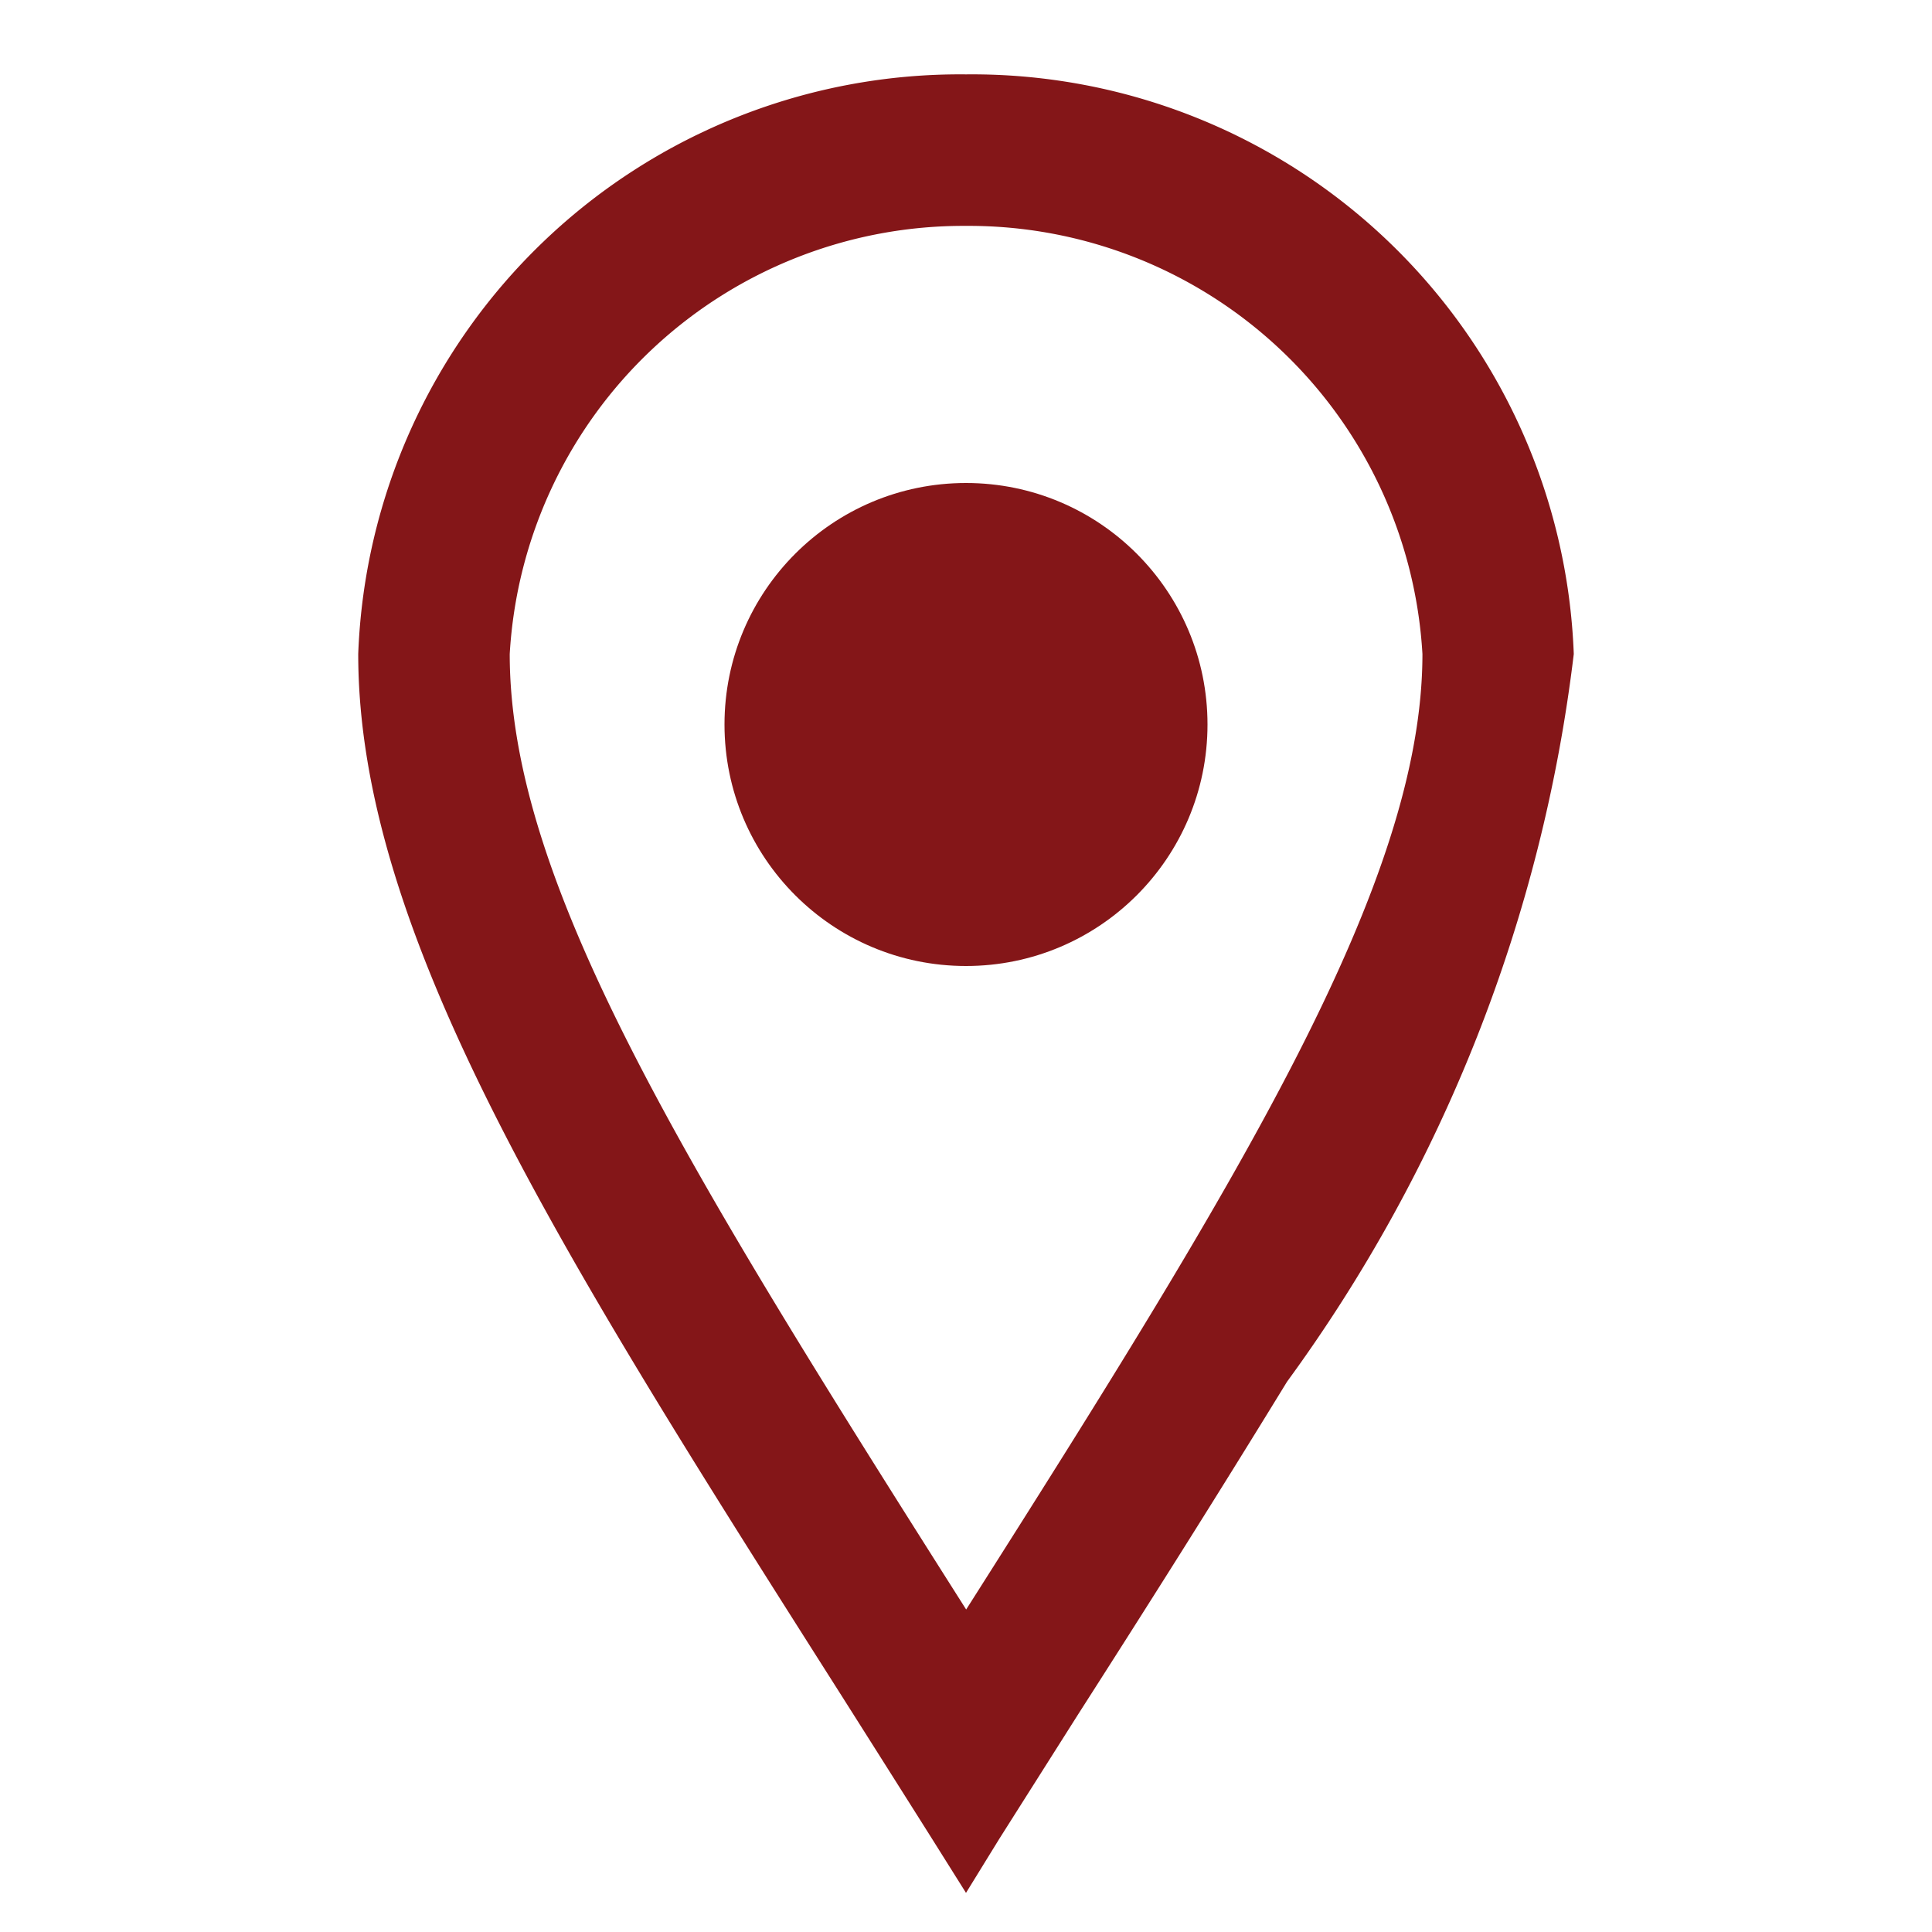
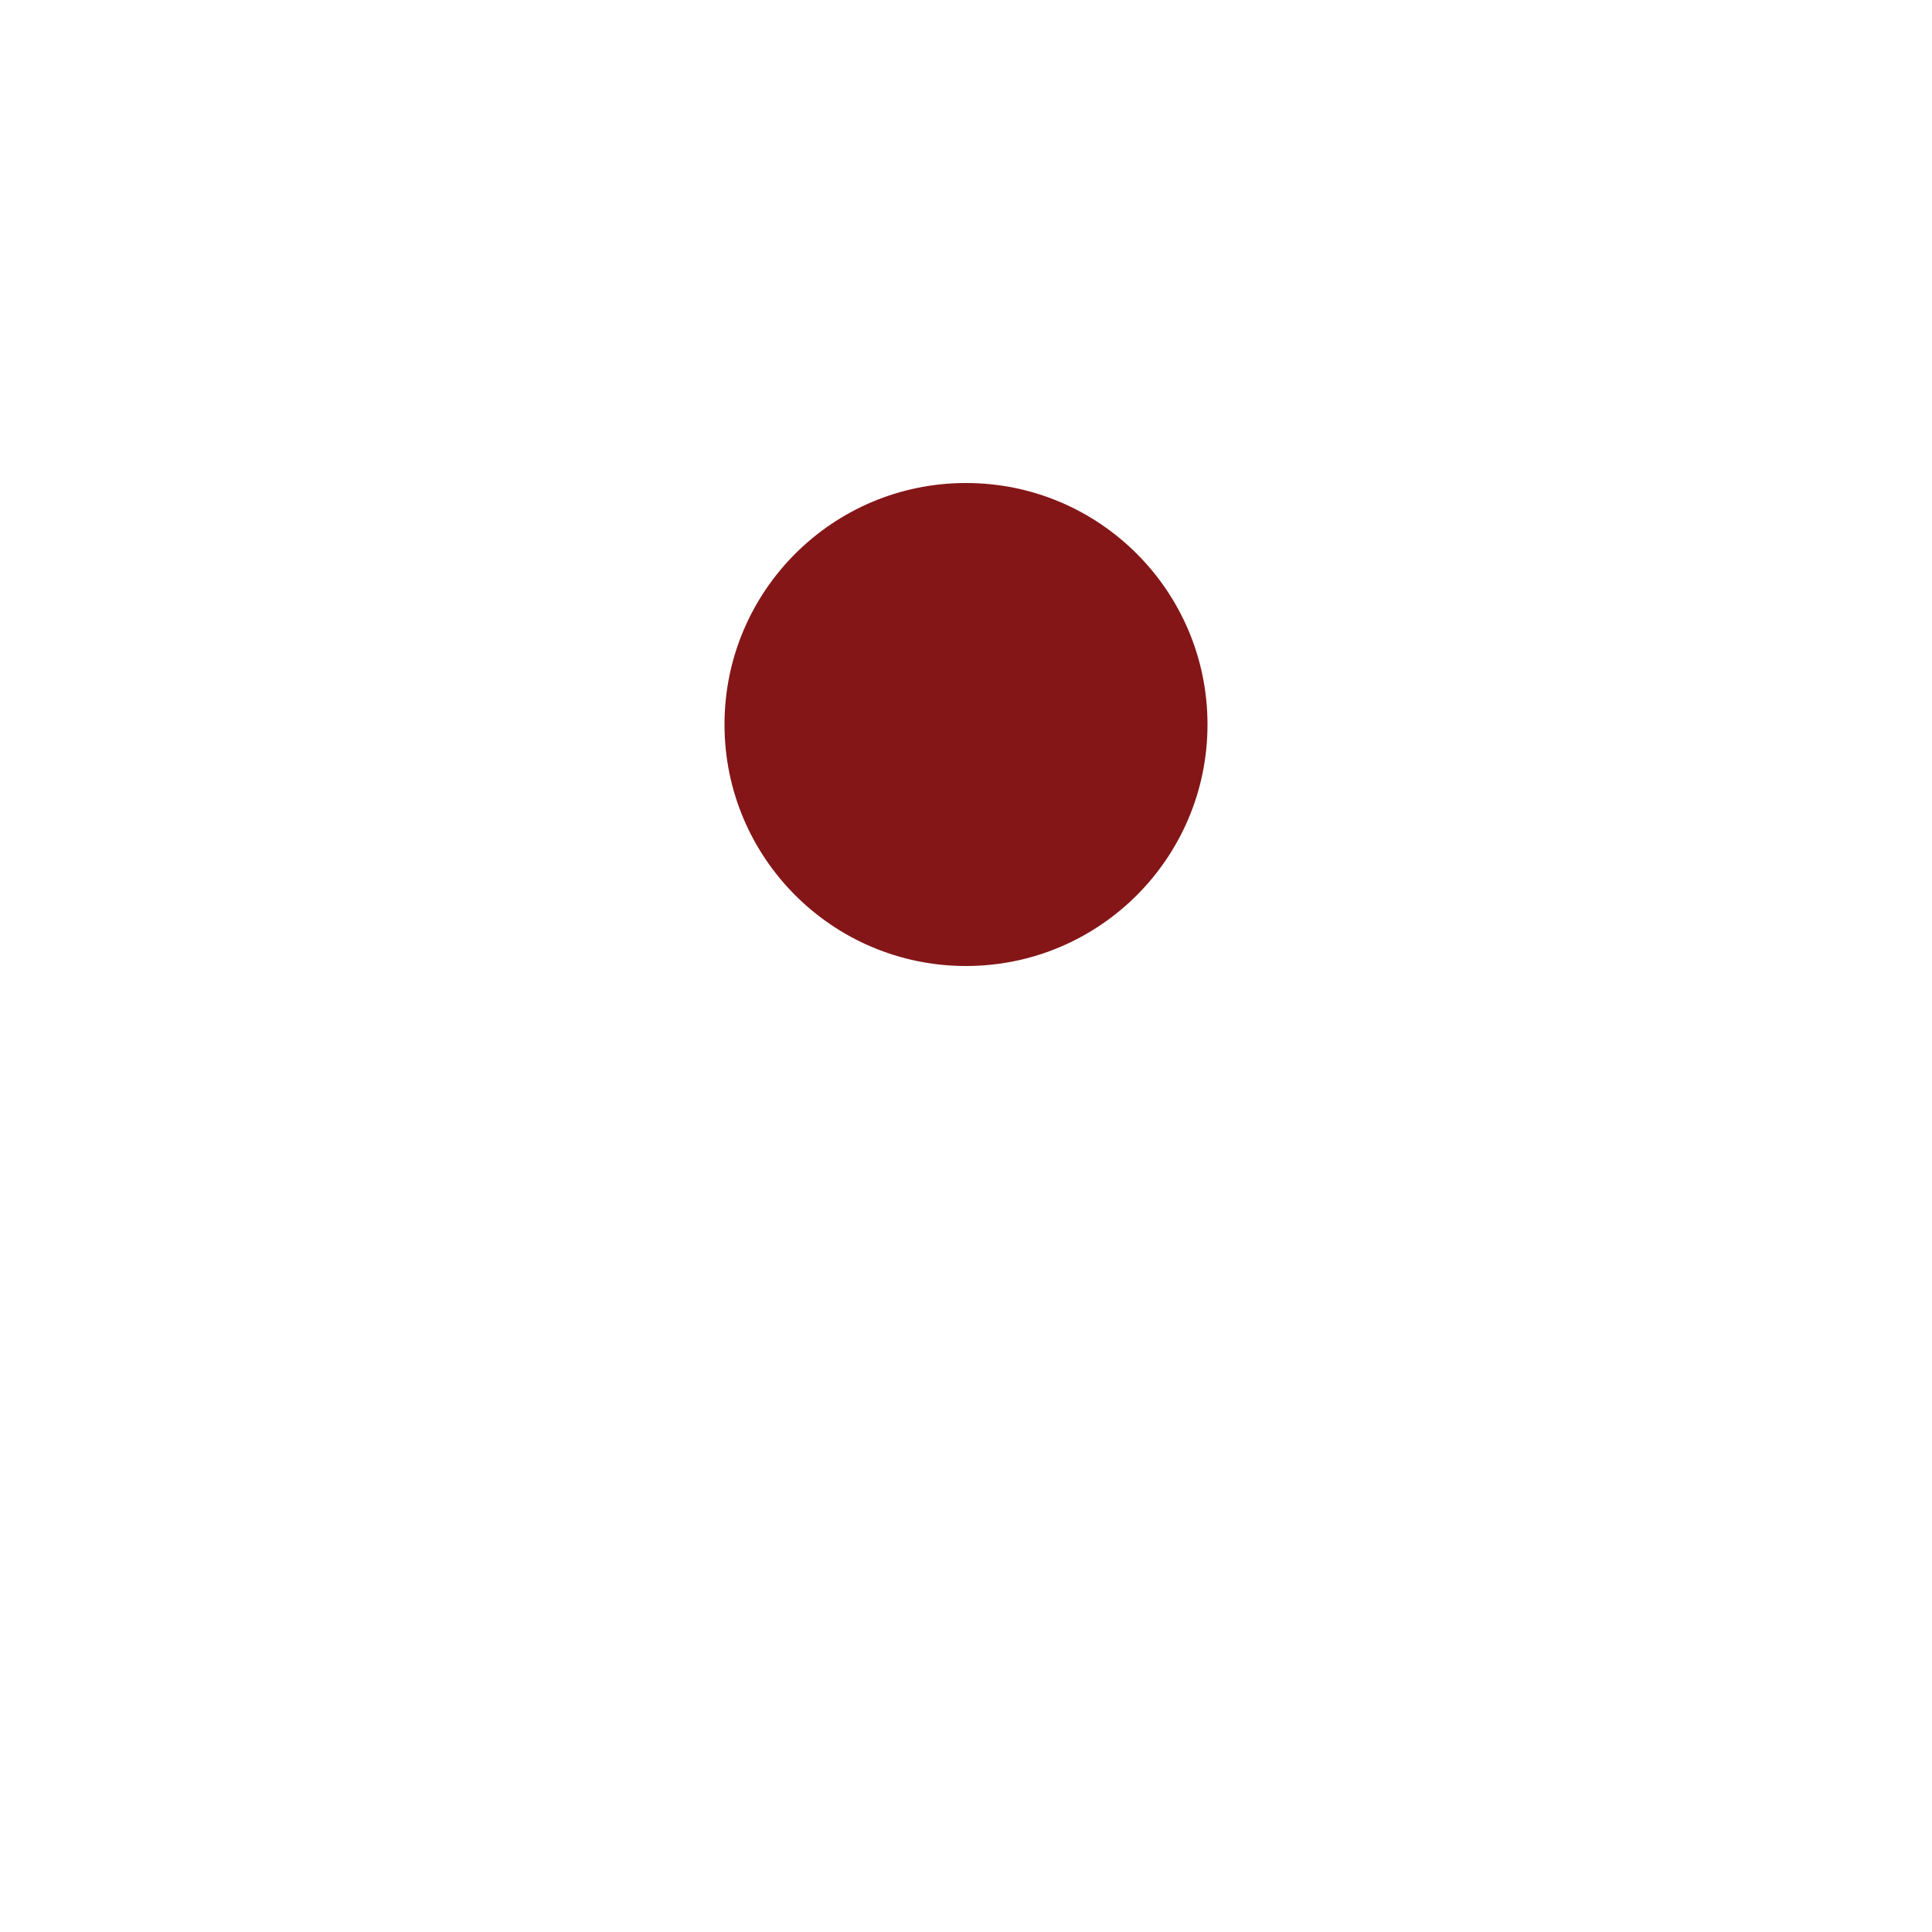
<svg xmlns="http://www.w3.org/2000/svg" width="12" height="12" viewBox="0 0 12 12">
  <defs>
    <clipPath id="clip-path">
      <rect id="Rectangle_955" data-name="Rectangle 955" width="12" height="12" transform="translate(140 4245)" fill="none" stroke="#707070" stroke-linecap="round" stroke-linejoin="round" stroke-width="1" />
    </clipPath>
  </defs>
  <g id="Mask_Group_111" data-name="Mask Group 111" transform="translate(-140 -4245)" clip-path="url(#clip-path)">
    <g id="Group_3034" data-name="Group 3034" transform="translate(-0.5)">
-       <path id="location" d="M4.441,3.35a3.09,3.09,0,0,1,6.169,0c0,1.522-1.129,3.324-3.085,6.4C5.547,6.634,4.441,4.872,4.441,3.35M7.525,0A3.5,3.5,0,0,0,4,3.35C4,5.2,5.529,7.408,7.525,10.576c.589-.934,1.137-1.785,1.781-2.836A9.3,9.3,0,0,0,11.05,3.35,3.5,3.5,0,0,0,7.525,0" transform="translate(138.975 4245.712)" fill="#841618" fill-rule="evenodd" />
-       <path id="location_-_Outline" data-name="location - Outline" d="M7.525,11.045l-.211-.336q-.292-.463-.569-.9C5.006,7.071,3.75,5.092,3.75,3.35A3.74,3.74,0,0,1,7.525-.25,3.74,3.74,0,0,1,11.3,3.35,9.592,9.592,0,0,1,9.519,7.87c-.465.759-.887,1.425-1.3,2.07l-.487.769Zm0-10.354A2.823,2.823,0,0,0,4.691,3.35c0,1.413,1.062,3.14,2.835,5.935,1.715-2.7,2.834-4.519,2.834-5.935A2.823,2.823,0,0,0,7.525.691Z" transform="translate(138.975 4245.712)" fill="#841618" />
      <circle id="Ellipse_26" data-name="Ellipse 26" cx="1.5" cy="1.5" r="1.5" transform="translate(145 4248)" fill="#841618" />
    </g>
  </g>
</svg>